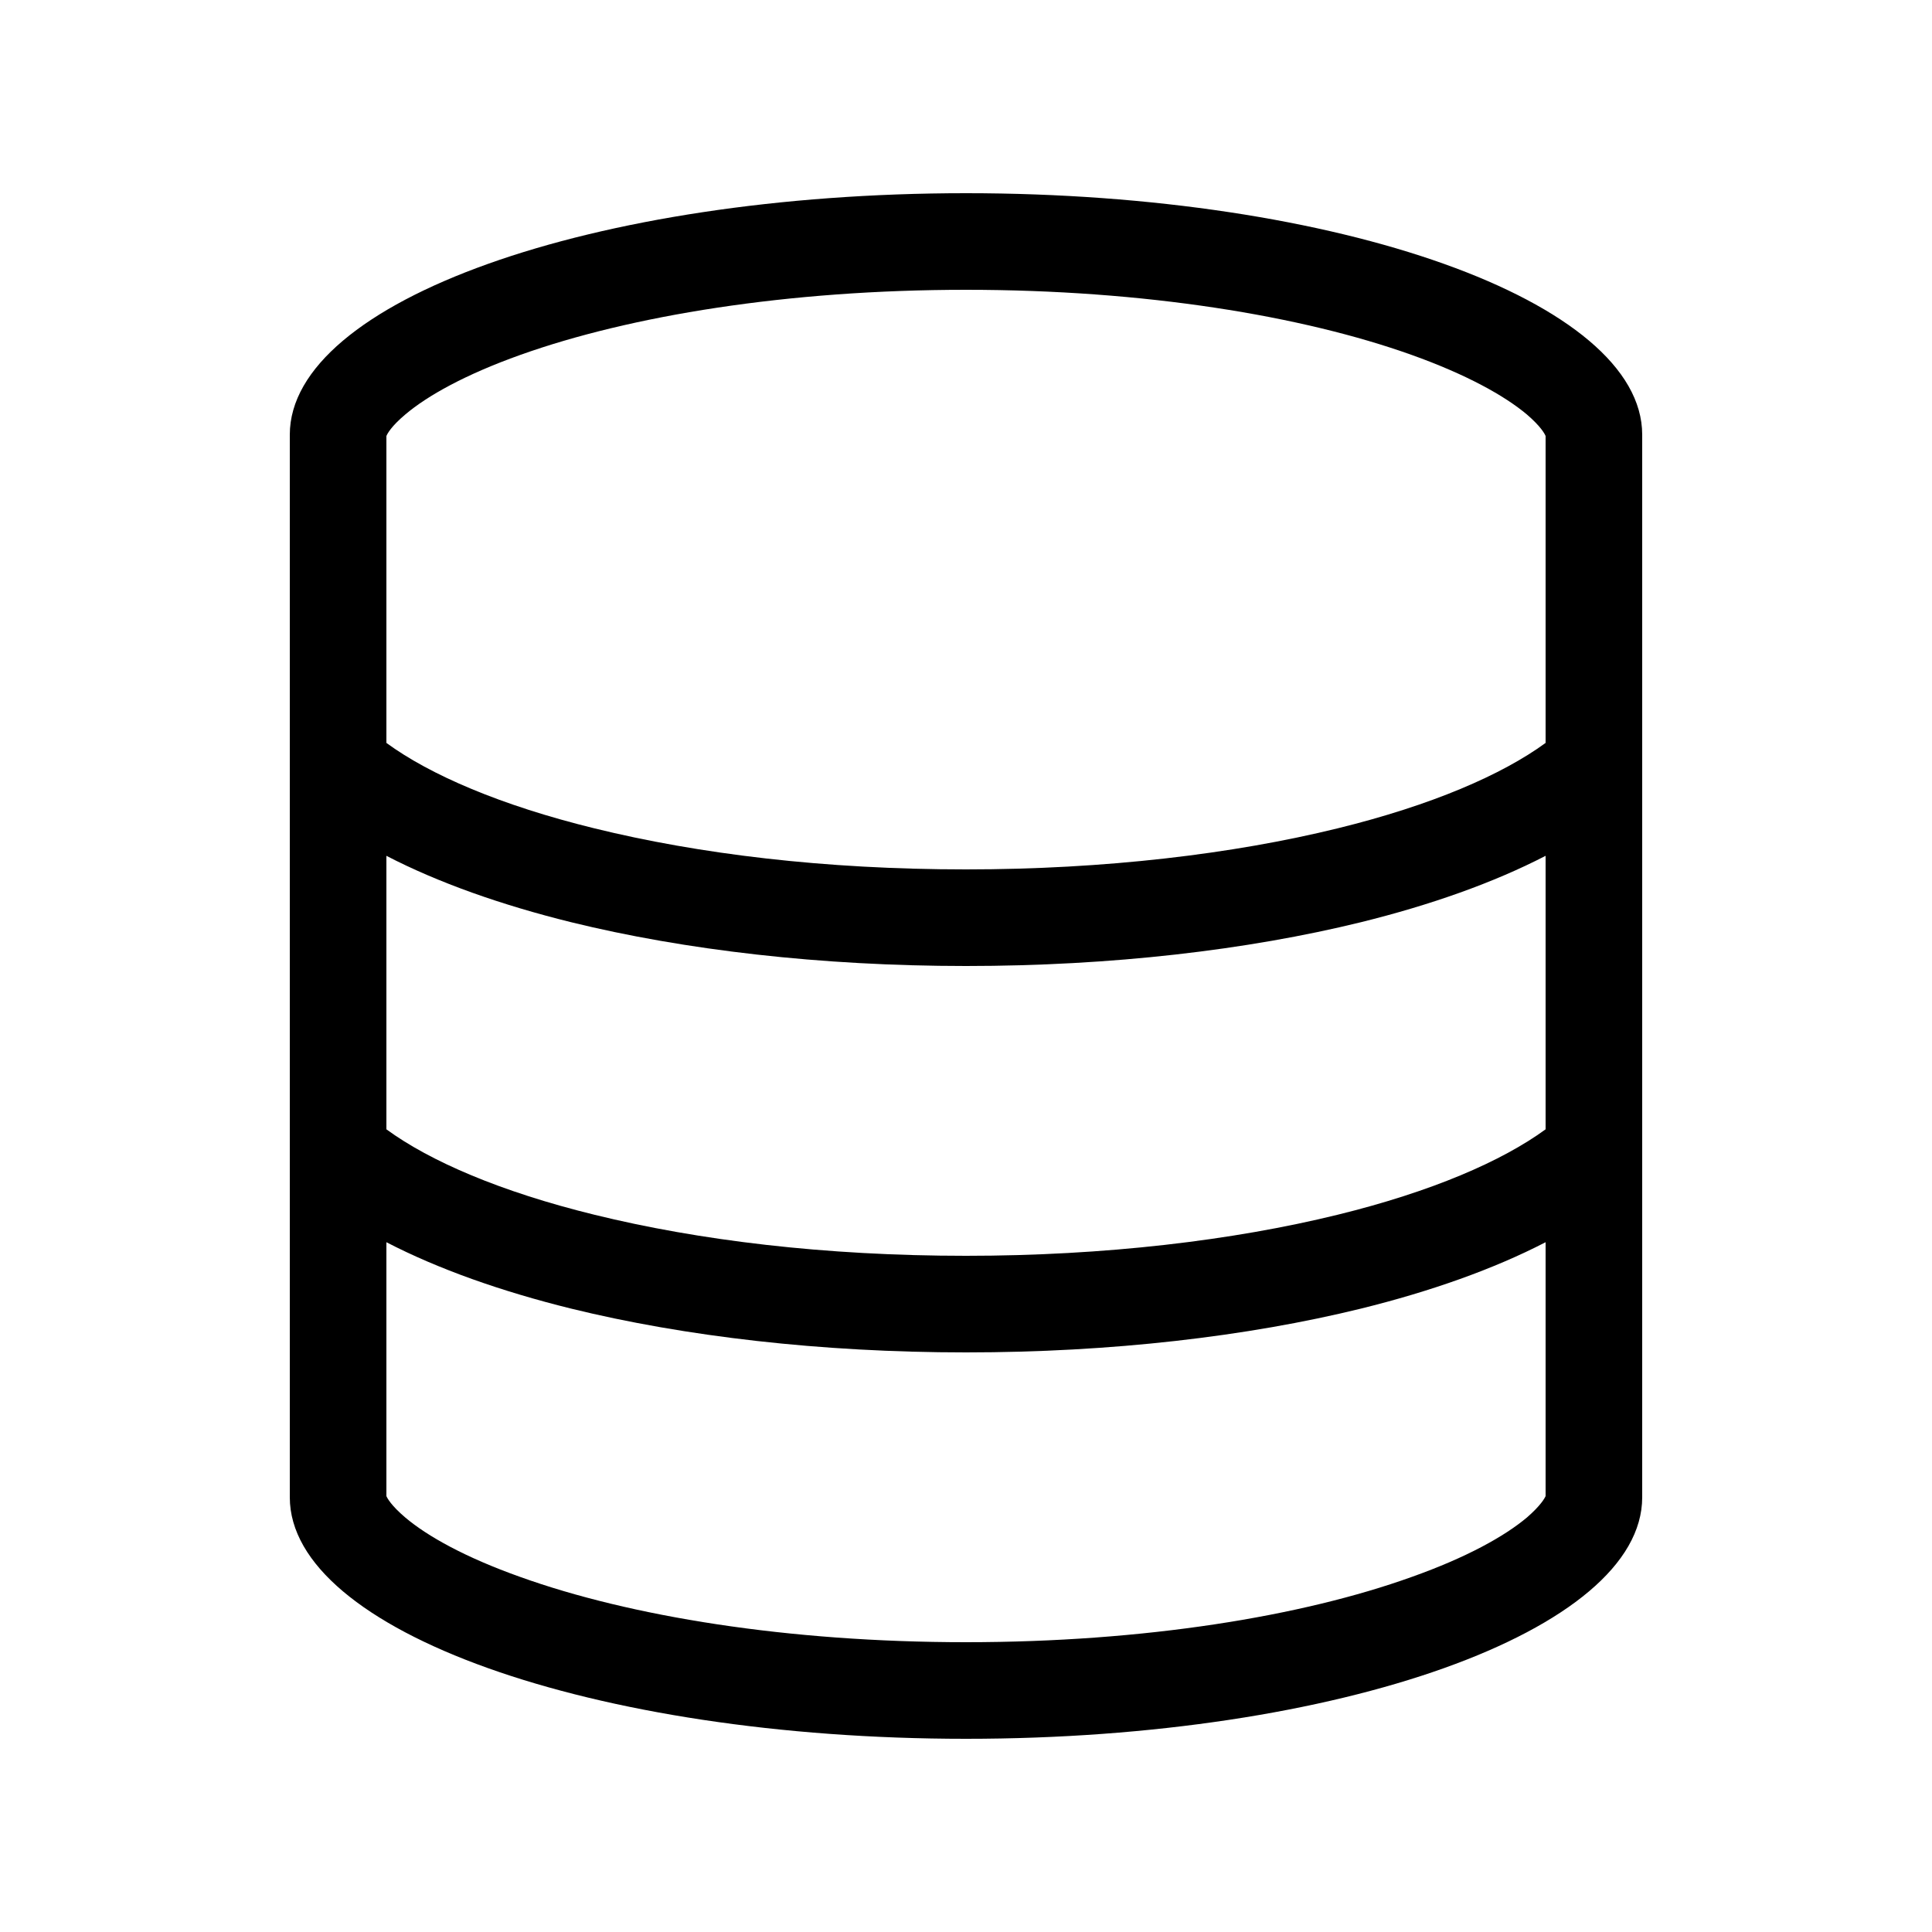
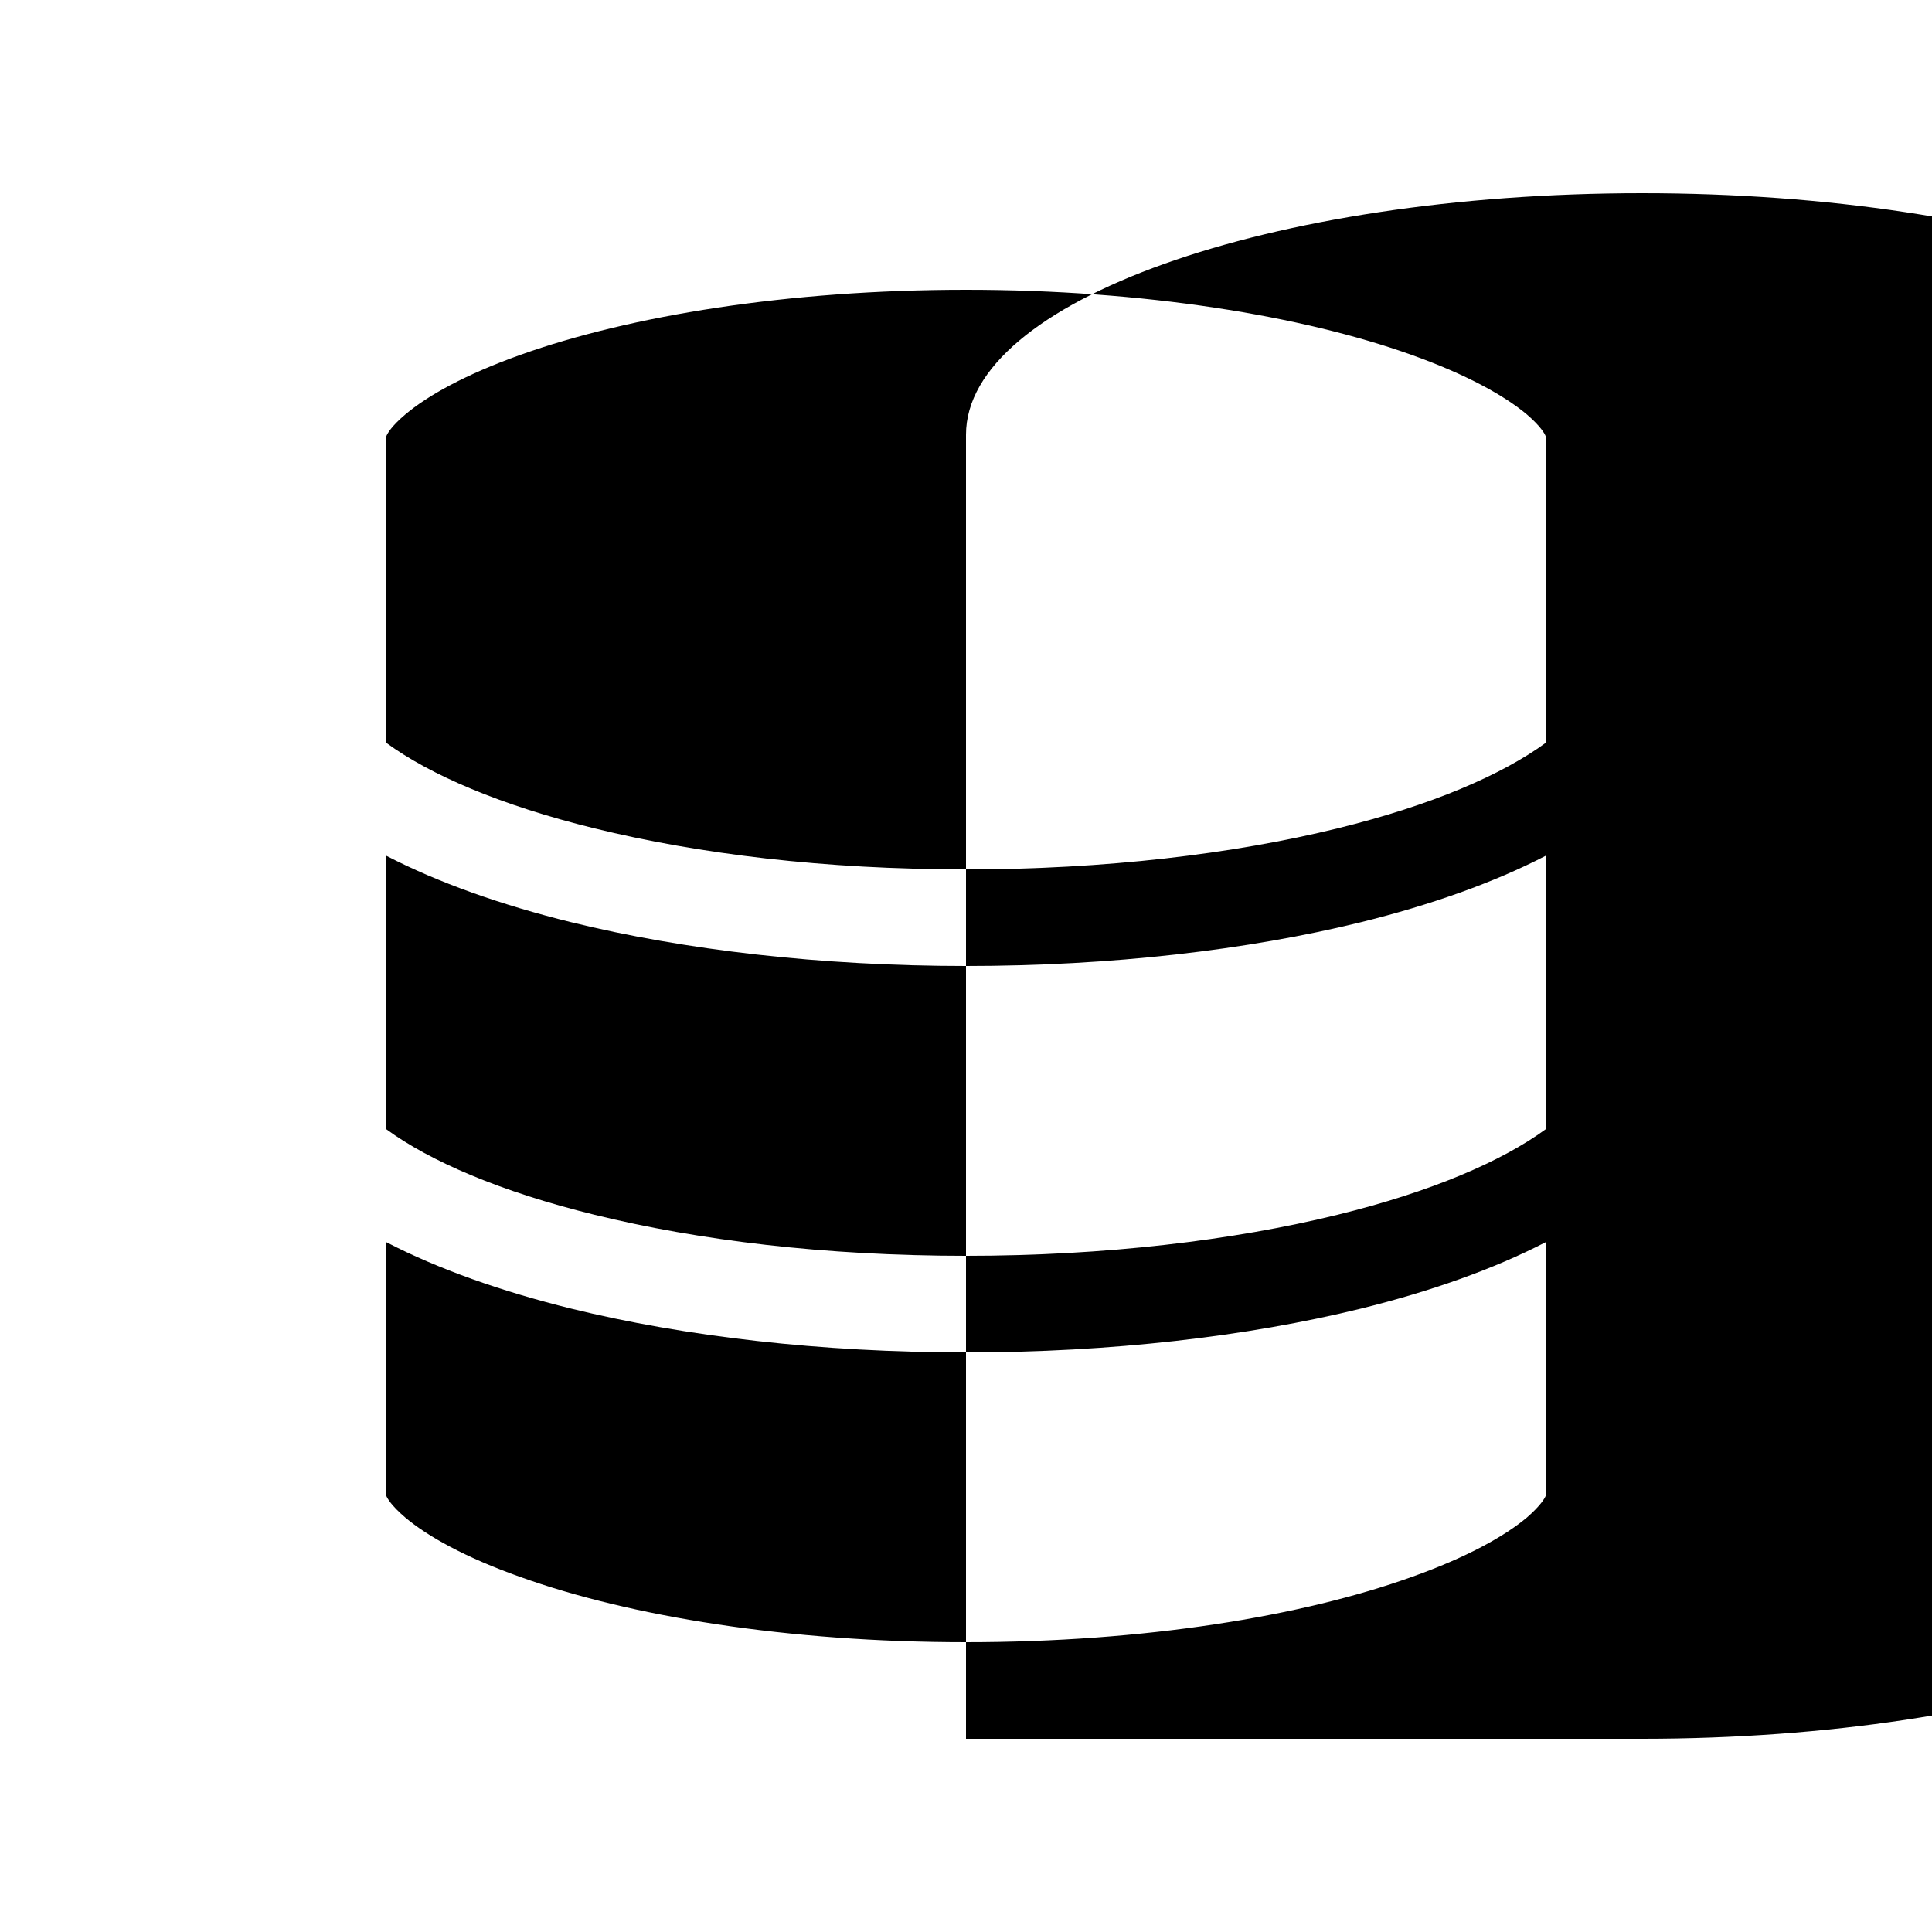
<svg xmlns="http://www.w3.org/2000/svg" width="32" height="32" viewBox="0 0 32 32" fill="none">
-   <path d="M16 28.8c-6.185 0-11.2-1.79-11.2-4V7.2c0-2.21 5.015-4 11.2-4s11.2 1.79 11.2 4v17.6c0 2.21-5.015 4-11.2 4Zm9.6-21.578c-.015-.038-.08-.159-.31-.357-.37-.31-.995-.66-1.91-.987C21.57 5.231 18.96 4.8 16 4.8s-5.57.431-7.381 1.078c-.914.326-1.54.677-1.906.987-.235.198-.298.32-.313.357v5.083c.724.53 1.895 1.035 3.445 1.415 1.73.425 3.81.68 6.155.68 2.3 0 4.425-.255 6.155-.68 1.55-.38 2.72-.885 3.445-1.415V7.222Zm0 6.953c-.86.445-1.905.815-3.06 1.1-1.875.46-4.13.725-6.54.725s-4.665-.265-6.539-.725c-1.155-.285-2.202-.655-3.061-1.1v4.53c.724.53 1.895 1.035 3.445 1.415 1.73.425 3.81.68 6.155.68 2.3 0 4.425-.255 6.155-.68 1.55-.38 2.72-.885 3.445-1.415v-4.53ZM6.713 25.135c.367.31.992.66 1.906.985 1.811.65 4.421 1.08 7.381 1.08s5.57-.43 7.38-1.08c.915-.325 1.54-.675 1.91-.985.23-.2.295-.32.31-.355v-4.205c-.86.445-1.905.815-3.06 1.1-1.875.46-4.13.725-6.54.725s-4.665-.265-6.539-.725c-1.155-.285-2.202-.655-3.061-1.1v4.205c.015.035.078.155.313.355ZM25.6 24.77l.005-.005-.005.005Zm-19.202 0c0-.005-.001-.005-.002-.005l.002.005Zm0-17.542-.002.007.002-.007Zm19.207.007s0-.003-.005-.007l.005.007Z" fill="#000" />
+   <path d="M16 28.8V7.2c0-2.21 5.015-4 11.2-4s11.2 1.79 11.2 4v17.6c0 2.21-5.015 4-11.2 4Zm9.6-21.578c-.015-.038-.08-.159-.31-.357-.37-.31-.995-.66-1.91-.987C21.57 5.231 18.96 4.8 16 4.8s-5.57.431-7.381 1.078c-.914.326-1.54.677-1.906.987-.235.198-.298.32-.313.357v5.083c.724.53 1.895 1.035 3.445 1.415 1.73.425 3.81.68 6.155.68 2.3 0 4.425-.255 6.155-.68 1.55-.38 2.72-.885 3.445-1.415V7.222Zm0 6.953c-.86.445-1.905.815-3.06 1.1-1.875.46-4.13.725-6.54.725s-4.665-.265-6.539-.725c-1.155-.285-2.202-.655-3.061-1.1v4.53c.724.53 1.895 1.035 3.445 1.415 1.73.425 3.81.68 6.155.68 2.3 0 4.425-.255 6.155-.68 1.55-.38 2.72-.885 3.445-1.415v-4.53ZM6.713 25.135c.367.31.992.66 1.906.985 1.811.65 4.421 1.08 7.381 1.08s5.57-.43 7.38-1.08c.915-.325 1.54-.675 1.91-.985.23-.2.295-.32.31-.355v-4.205c-.86.445-1.905.815-3.06 1.1-1.875.46-4.13.725-6.54.725s-4.665-.265-6.539-.725c-1.155-.285-2.202-.655-3.061-1.1v4.205c.015.035.078.155.313.355ZM25.6 24.77l.005-.005-.005.005Zm-19.202 0c0-.005-.001-.005-.002-.005l.002.005Zm0-17.542-.002.007.002-.007Zm19.207.007s0-.003-.005-.007l.005.007Z" fill="#000" />
</svg>